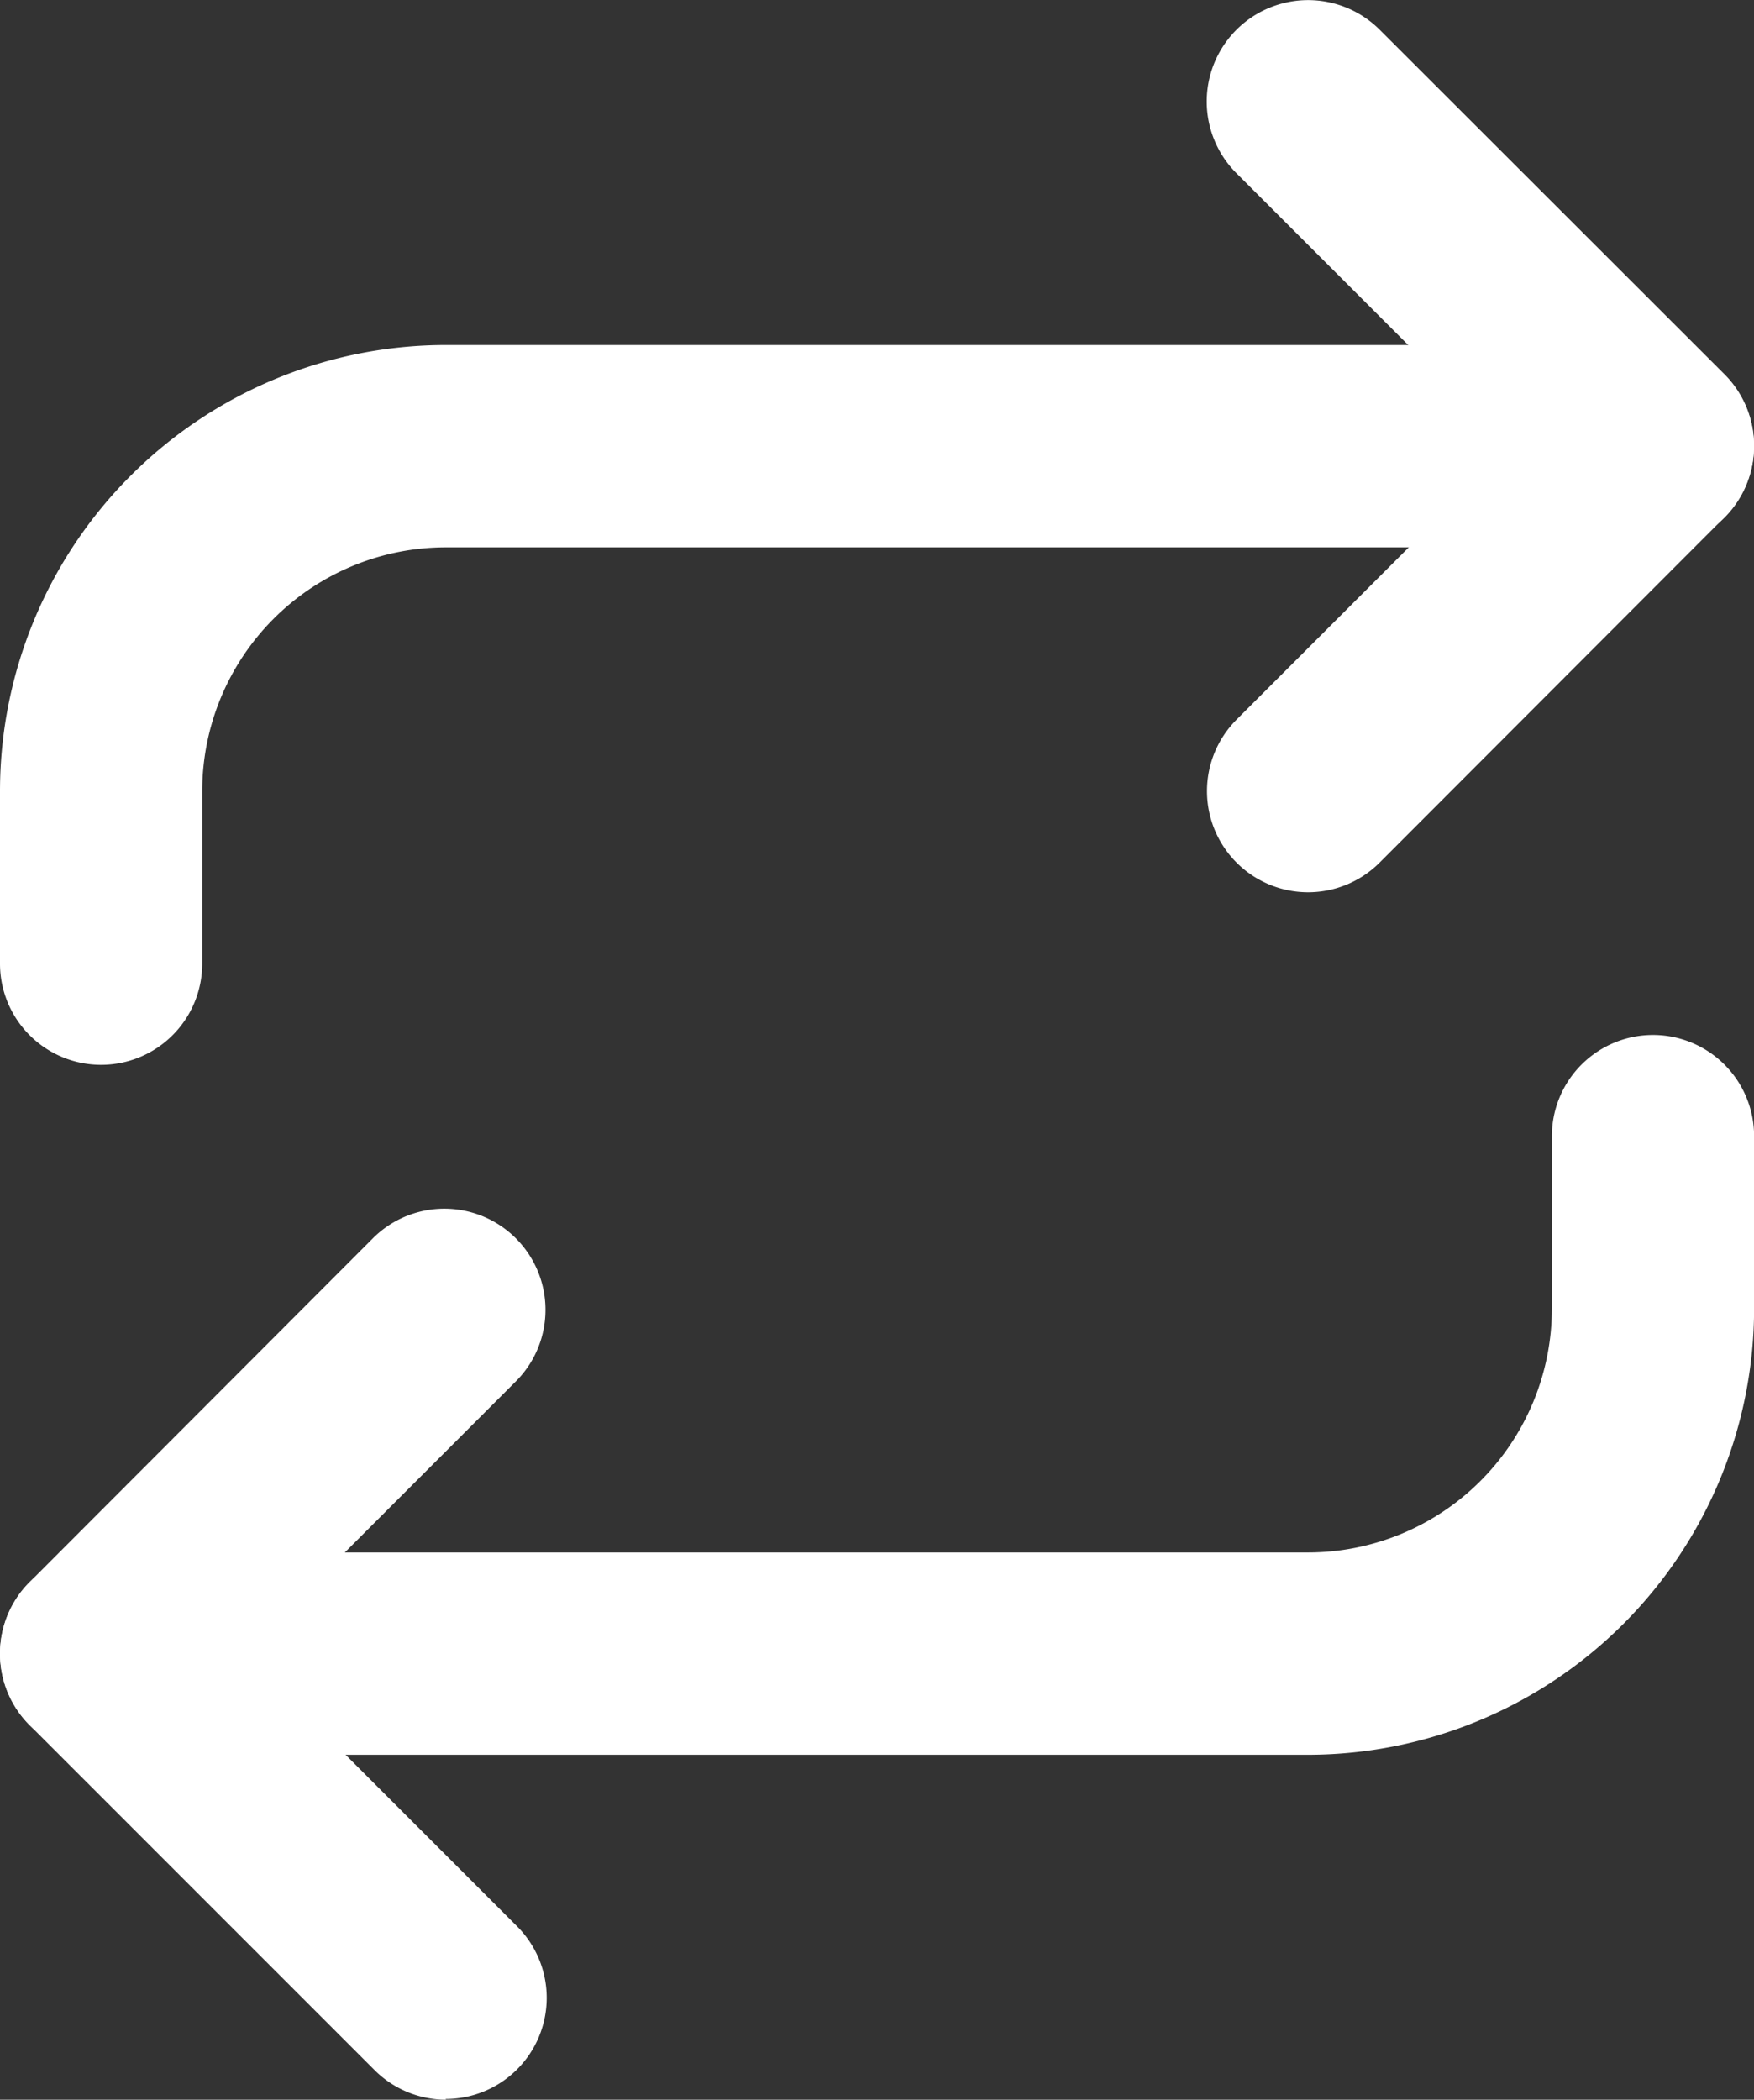
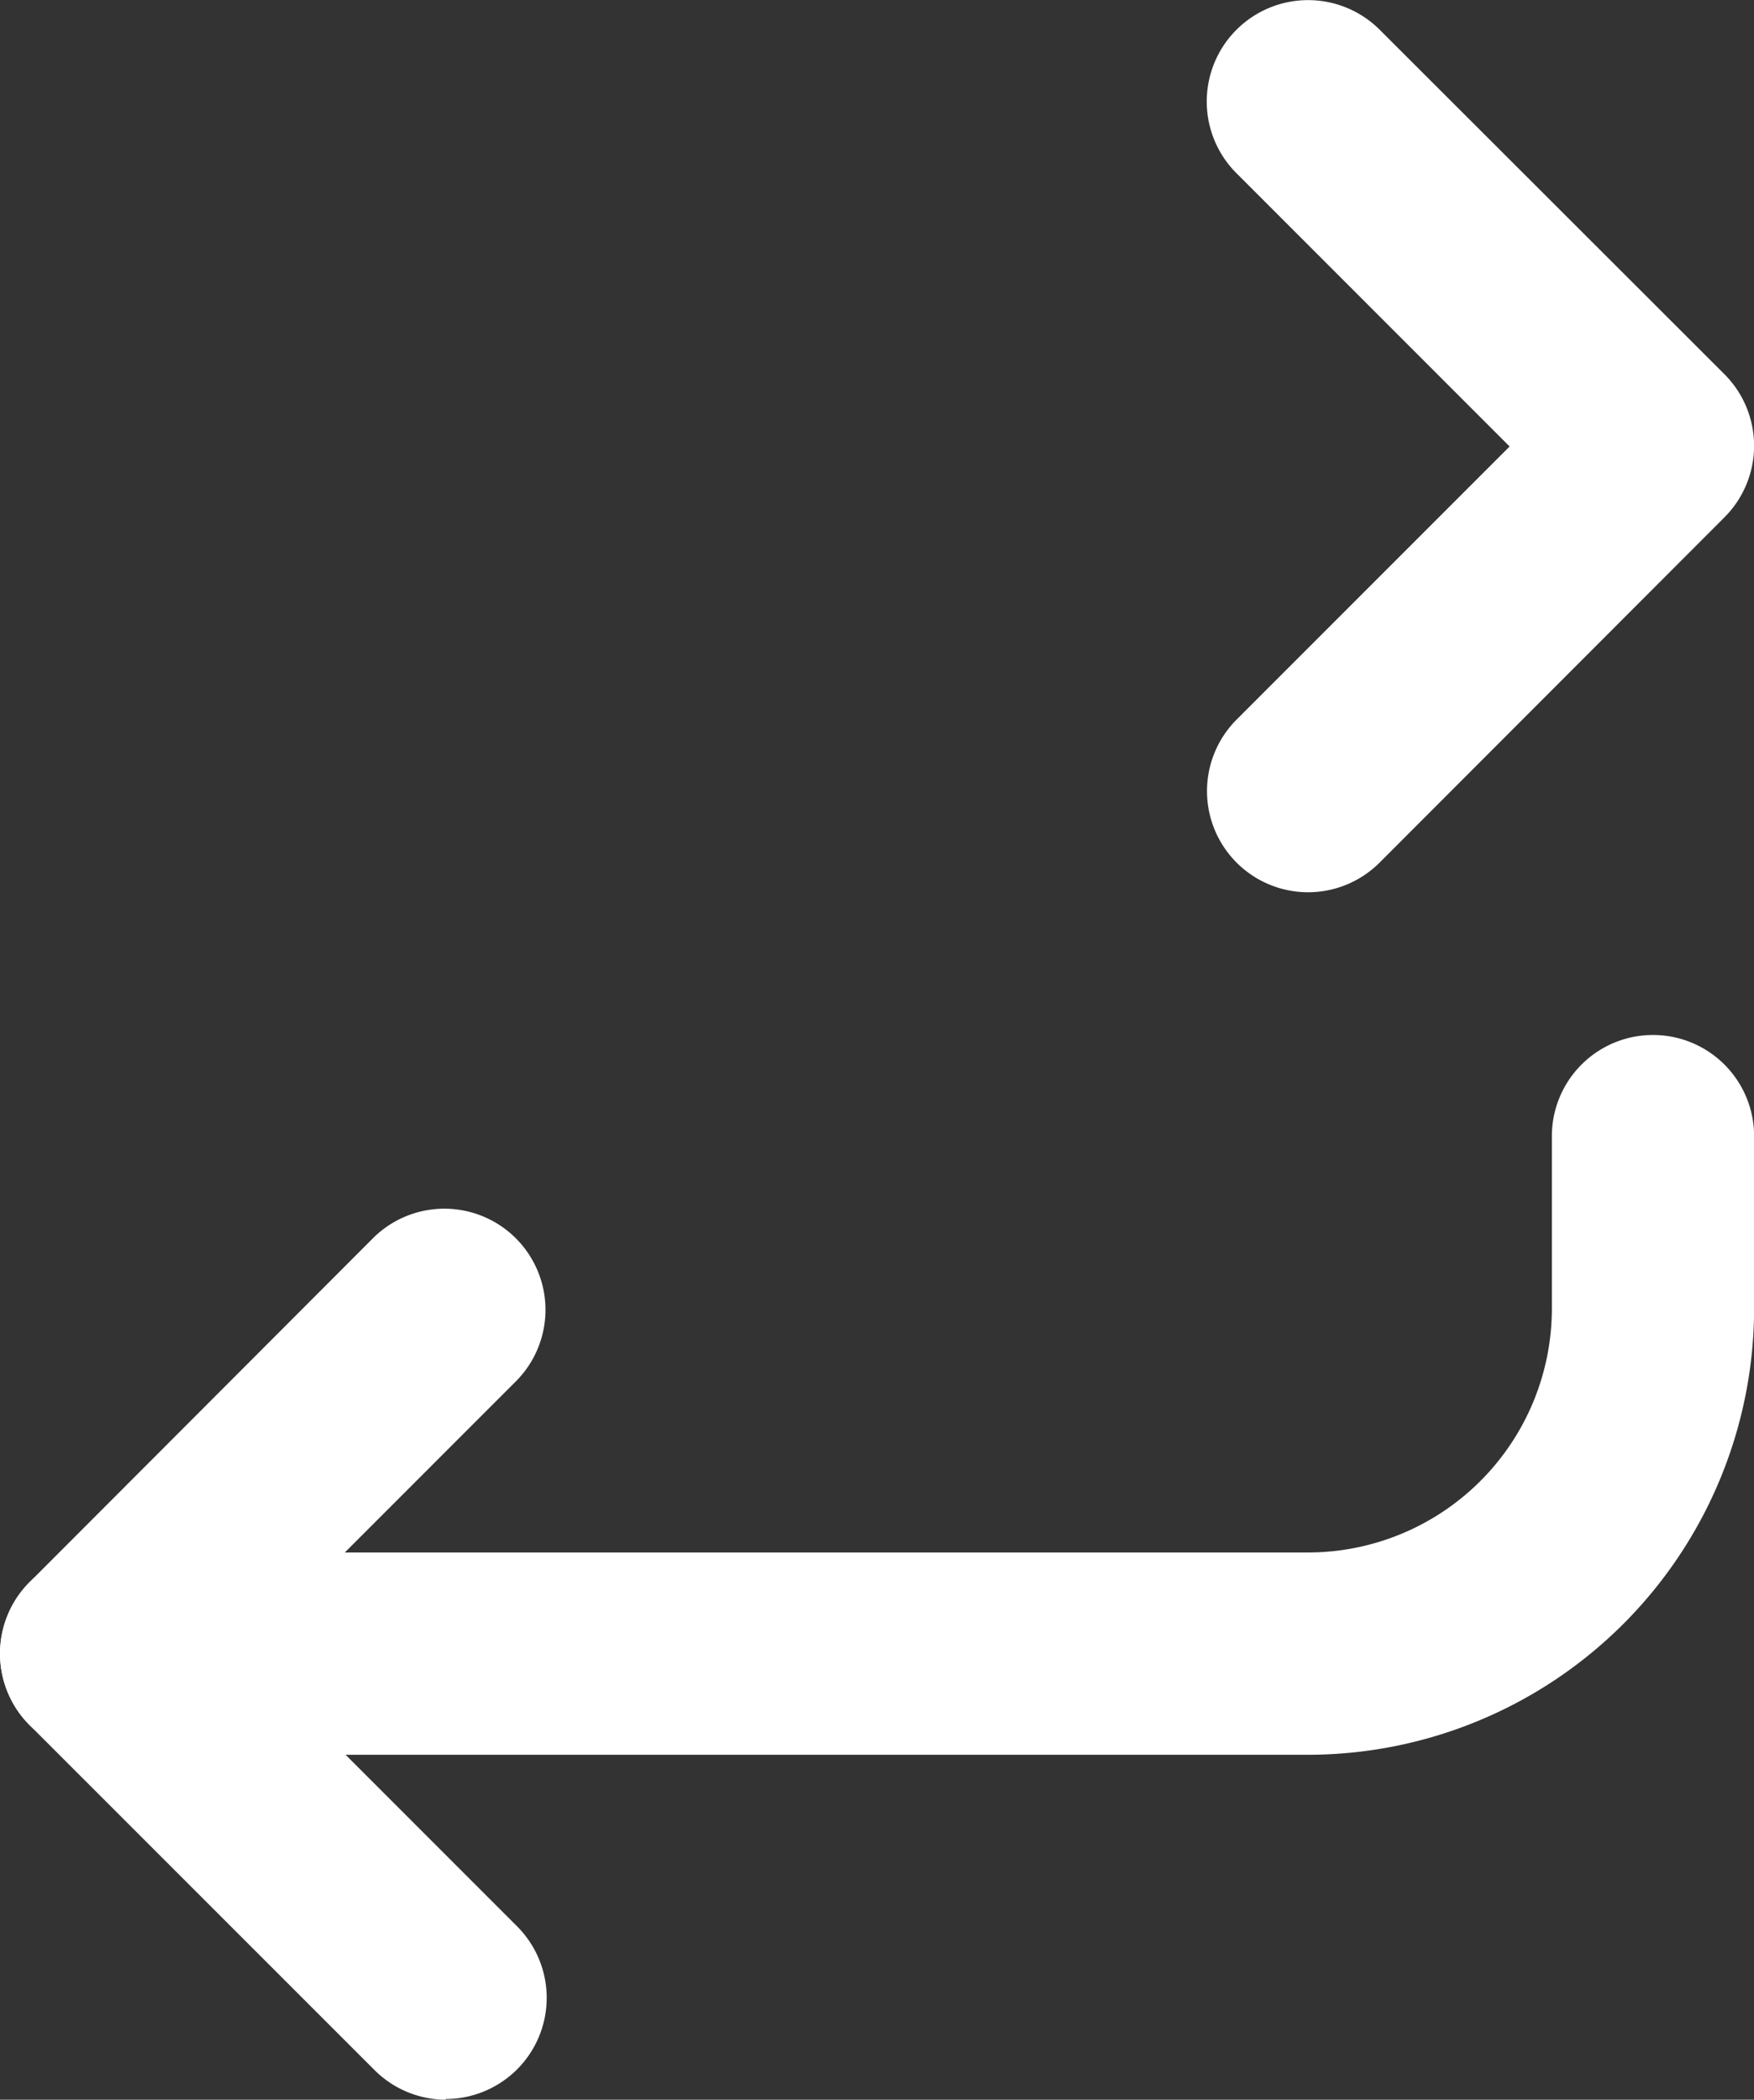
<svg xmlns="http://www.w3.org/2000/svg" width="17.347" height="20.758" viewBox="0 0 17.347 20.758">
  <rect x="0" y="0" width="17.347" height="20.758" fill="#333333" stroke="none" />
  <g transform="translate(-73 -618)">
    <g transform="translate(74 619)">
      <path d="M25.5,9.321a1,1,0,0,1-.707-1.707l2.7-2.7-2.7-2.7A1,1,0,1,1,26.207.793L29.618,4.2a1,1,0,0,1,0,1.414L26.207,9.028A1,1,0,0,1,25.5,9.321Z" transform="translate(-13.563 -1.5)" fill="#fff" />
-       <path d="M4.5,13.616a1,1,0,0,1-1-1V10.911A4.411,4.411,0,0,1,7.911,6.5H19.847a1,1,0,1,1,0,2H7.911A2.411,2.411,0,0,0,5.5,10.911v1.705A1,1,0,0,1,4.5,13.616Z" transform="translate(-4.5 -4.089)" fill="#fff" />
      <path d="M7.911,30.321a1,1,0,0,1-.707-.293L3.793,26.618a1,1,0,0,1,0-1.414L7.2,21.793a1,1,0,0,1,1.414,1.414l-2.7,2.7,2.7,2.7a1,1,0,0,1-.707,1.707Z" transform="translate(-4.5 -10.563)" fill="#fff" />
      <path d="M16.437,25.616H4.5a1,1,0,1,1,0-2H16.437a2.413,2.413,0,0,0,2.411-2.411V19.5a1,1,0,0,1,2,0v1.705A4.416,4.416,0,0,1,16.437,25.616Z" transform="translate(-4.5 -9.268)" fill="#fff" />
    </g>
  </g>
</svg>